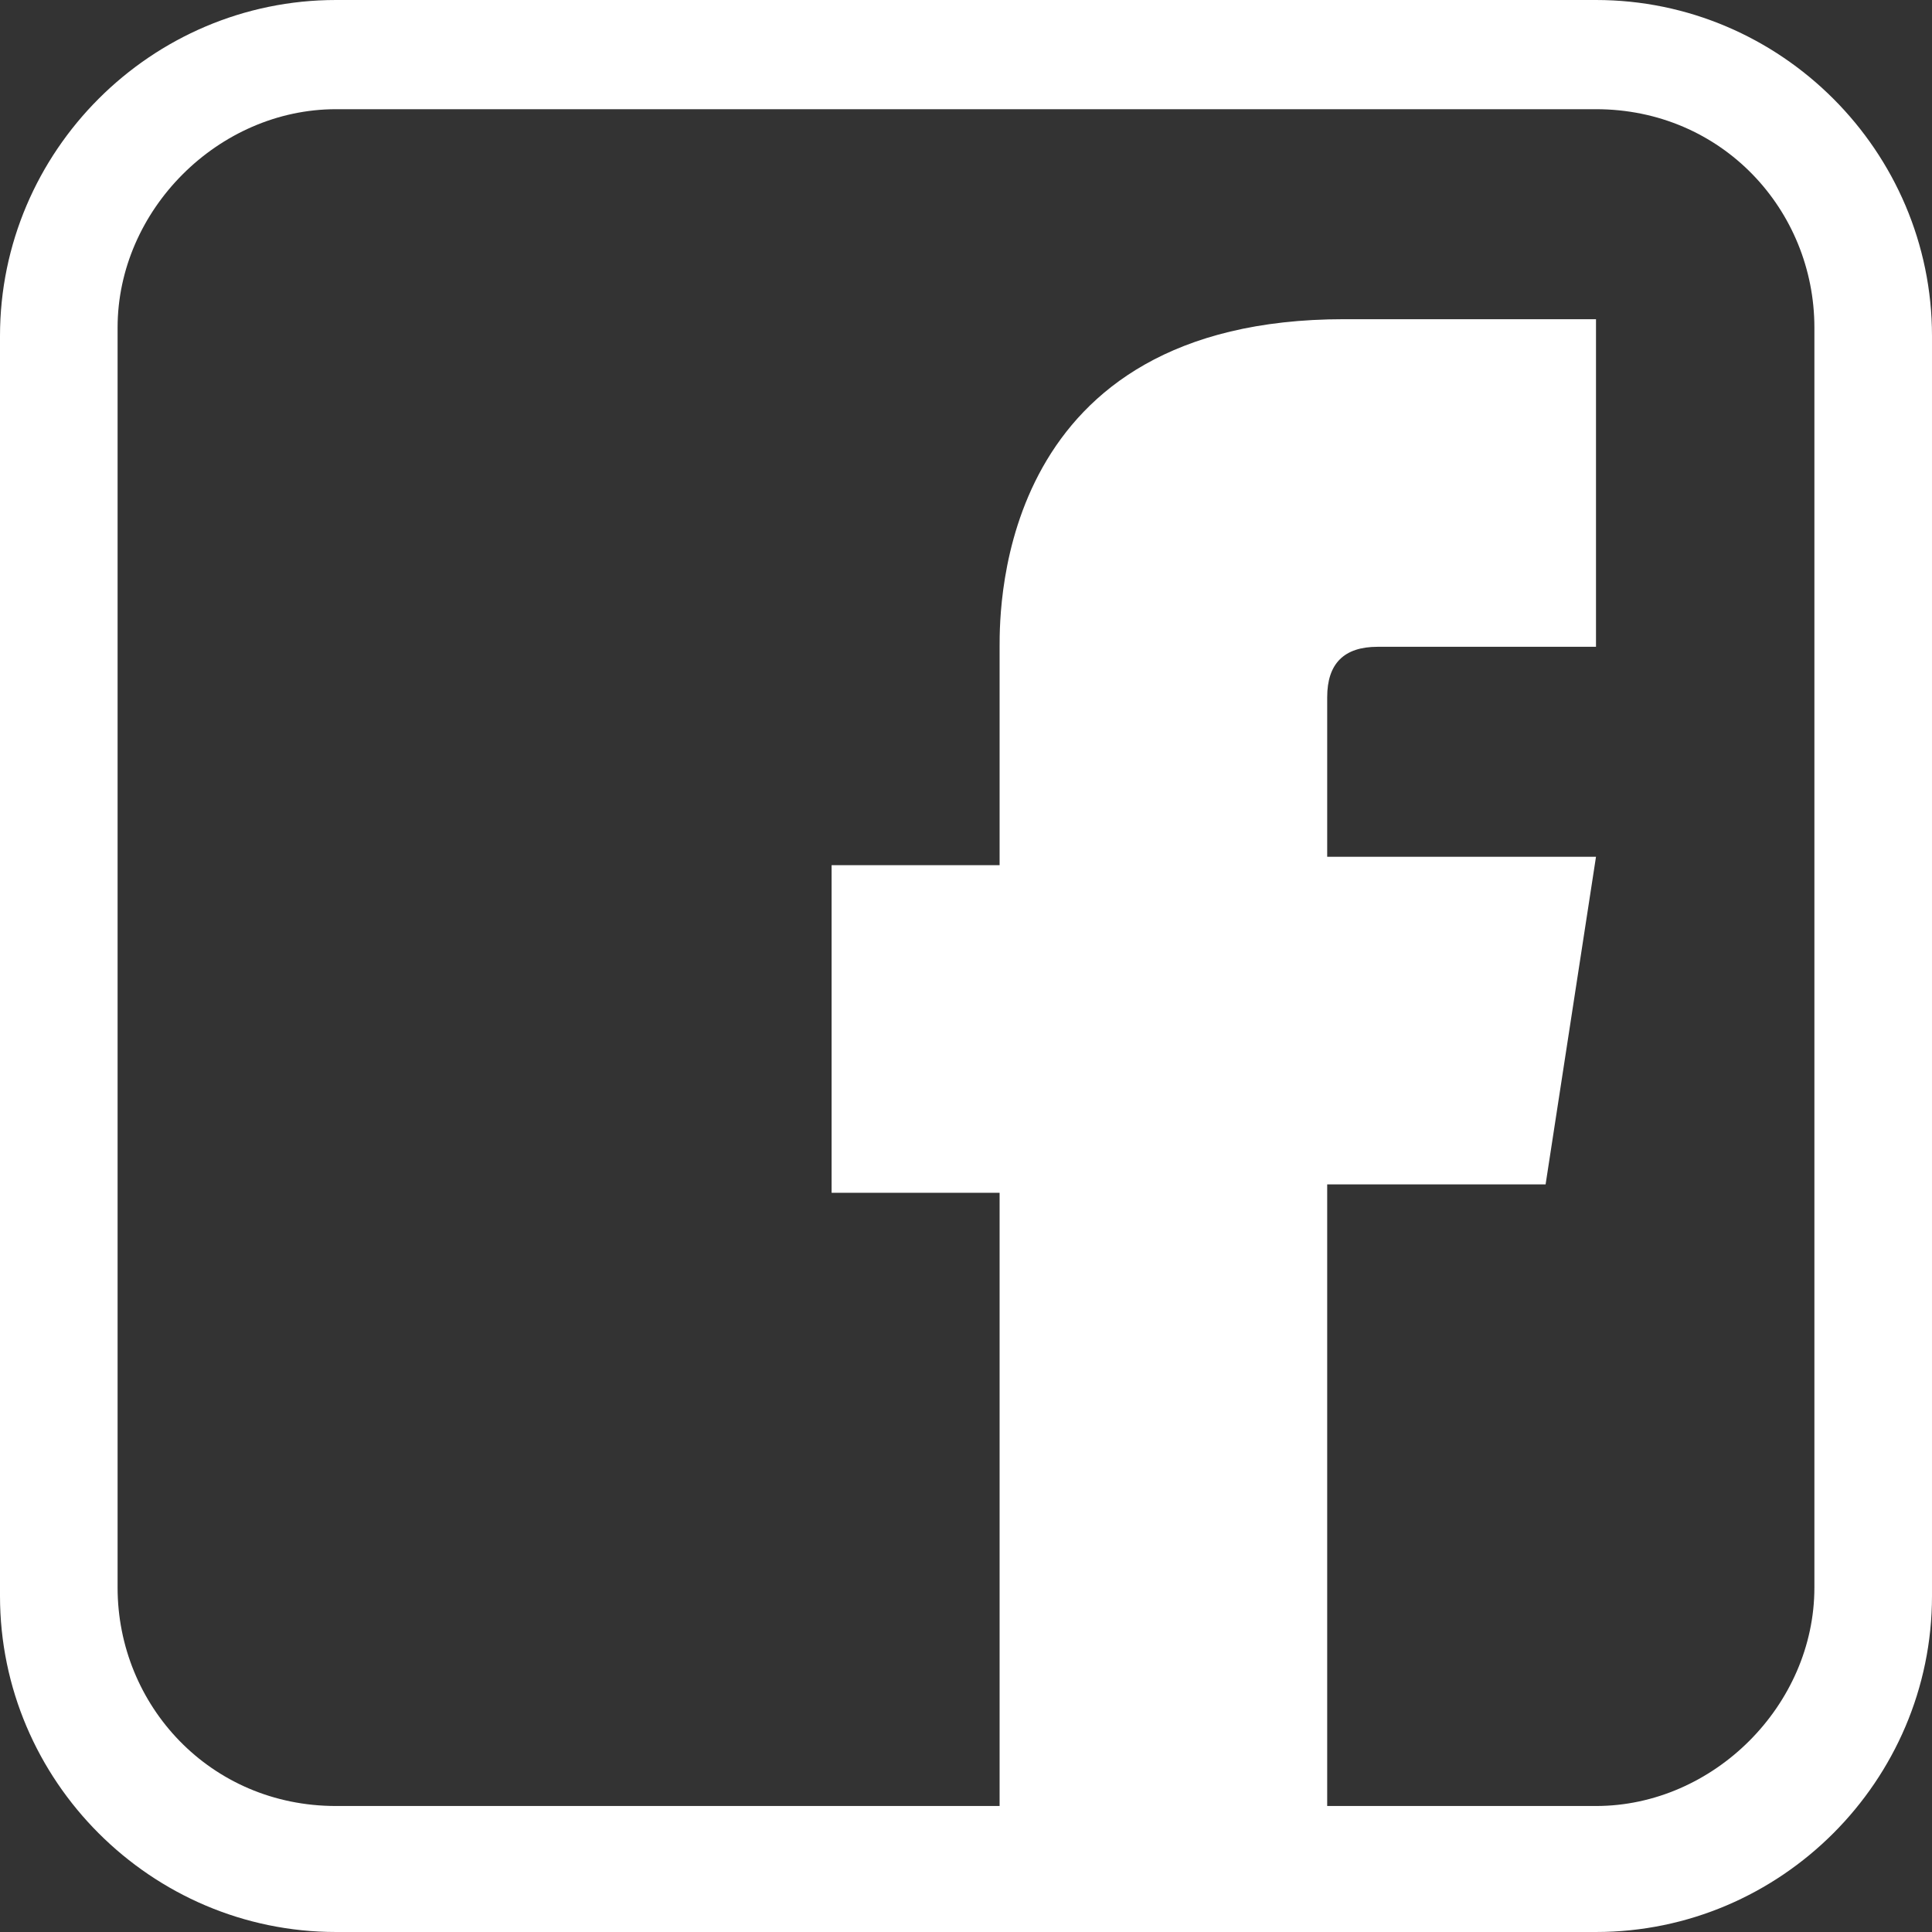
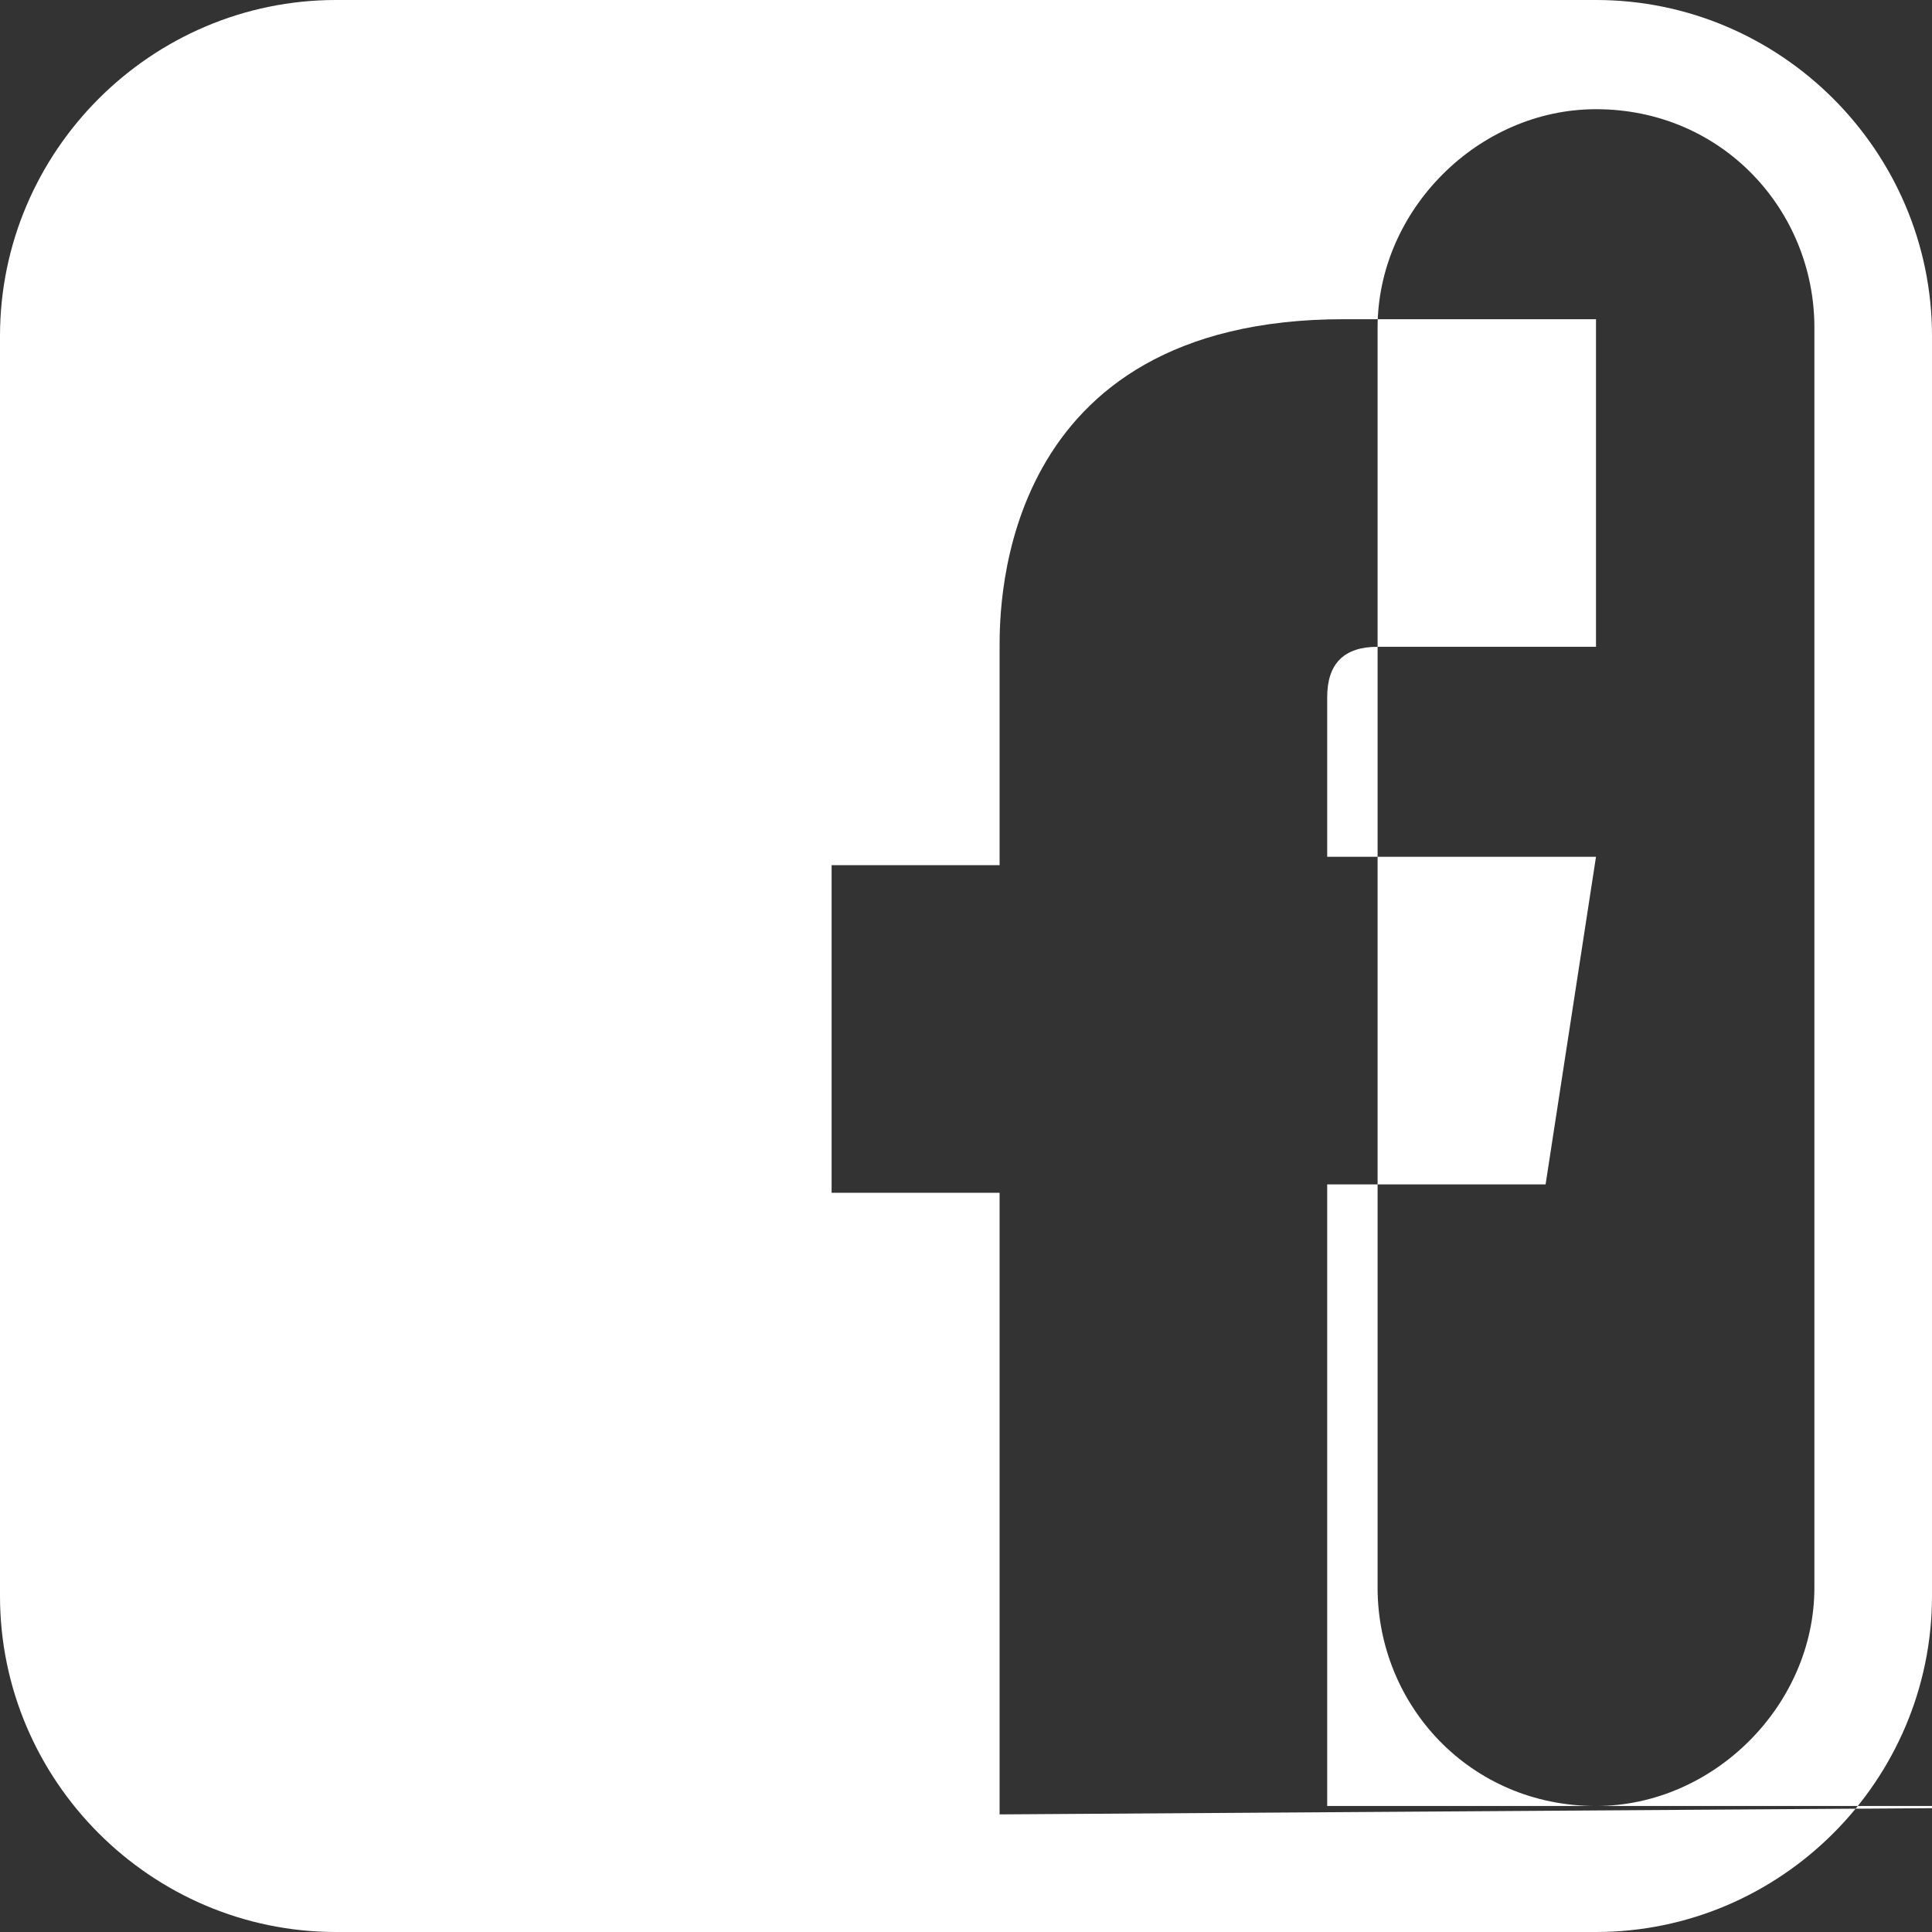
<svg xmlns="http://www.w3.org/2000/svg" id="Calque_1" version="1.1" viewBox="77.4 59.4 23 23">
  <rect x="77.4" y="59.4" width="23" height="23" fill="#333333" stroke="none" />
  <defs>
    <style>
            .icon {
            fill-rule: evenodd;
            fill: #fff;
            }
        </style>
  </defs>
-   <path class="icon" d="M89.3,81v-7.4h-2v-3.9h2v-2.6c0-.5,0-3.9,4.1-3.9h3v3.9h-2.6c-.4,0-.6.2-.6.6v1.9h3.2l-.6,3.9h-2.6v7.4h3.2c1.4,0,2.6-1.2,2.6-2.6v-15c0-1.4-1.1-2.6-2.6-2.6h-15c-1.4,0-2.6,1.2-2.6,2.6v15c0,1.4,1.1,2.6,2.6,2.6h7.9ZM81.4,59.4h15c2.2,0,4,1.8,4,4v15h0c0,2.2-1.8,4-4,4h-15c-2.2,0-4-1.8-4-4h0v-15c0-2.2,1.8-4,4-4" />
+   <path class="icon" d="M89.3,81v-7.4h-2v-3.9h2v-2.6c0-.5,0-3.9,4.1-3.9h3v3.9h-2.6c-.4,0-.6.2-.6.6v1.9h3.2l-.6,3.9h-2.6v7.4h3.2c1.4,0,2.6-1.2,2.6-2.6v-15c0-1.4-1.1-2.6-2.6-2.6c-1.4,0-2.6,1.2-2.6,2.6v15c0,1.4,1.1,2.6,2.6,2.6h7.9ZM81.4,59.4h15c2.2,0,4,1.8,4,4v15h0c0,2.2-1.8,4-4,4h-15c-2.2,0-4-1.8-4-4h0v-15c0-2.2,1.8-4,4-4" />
</svg>